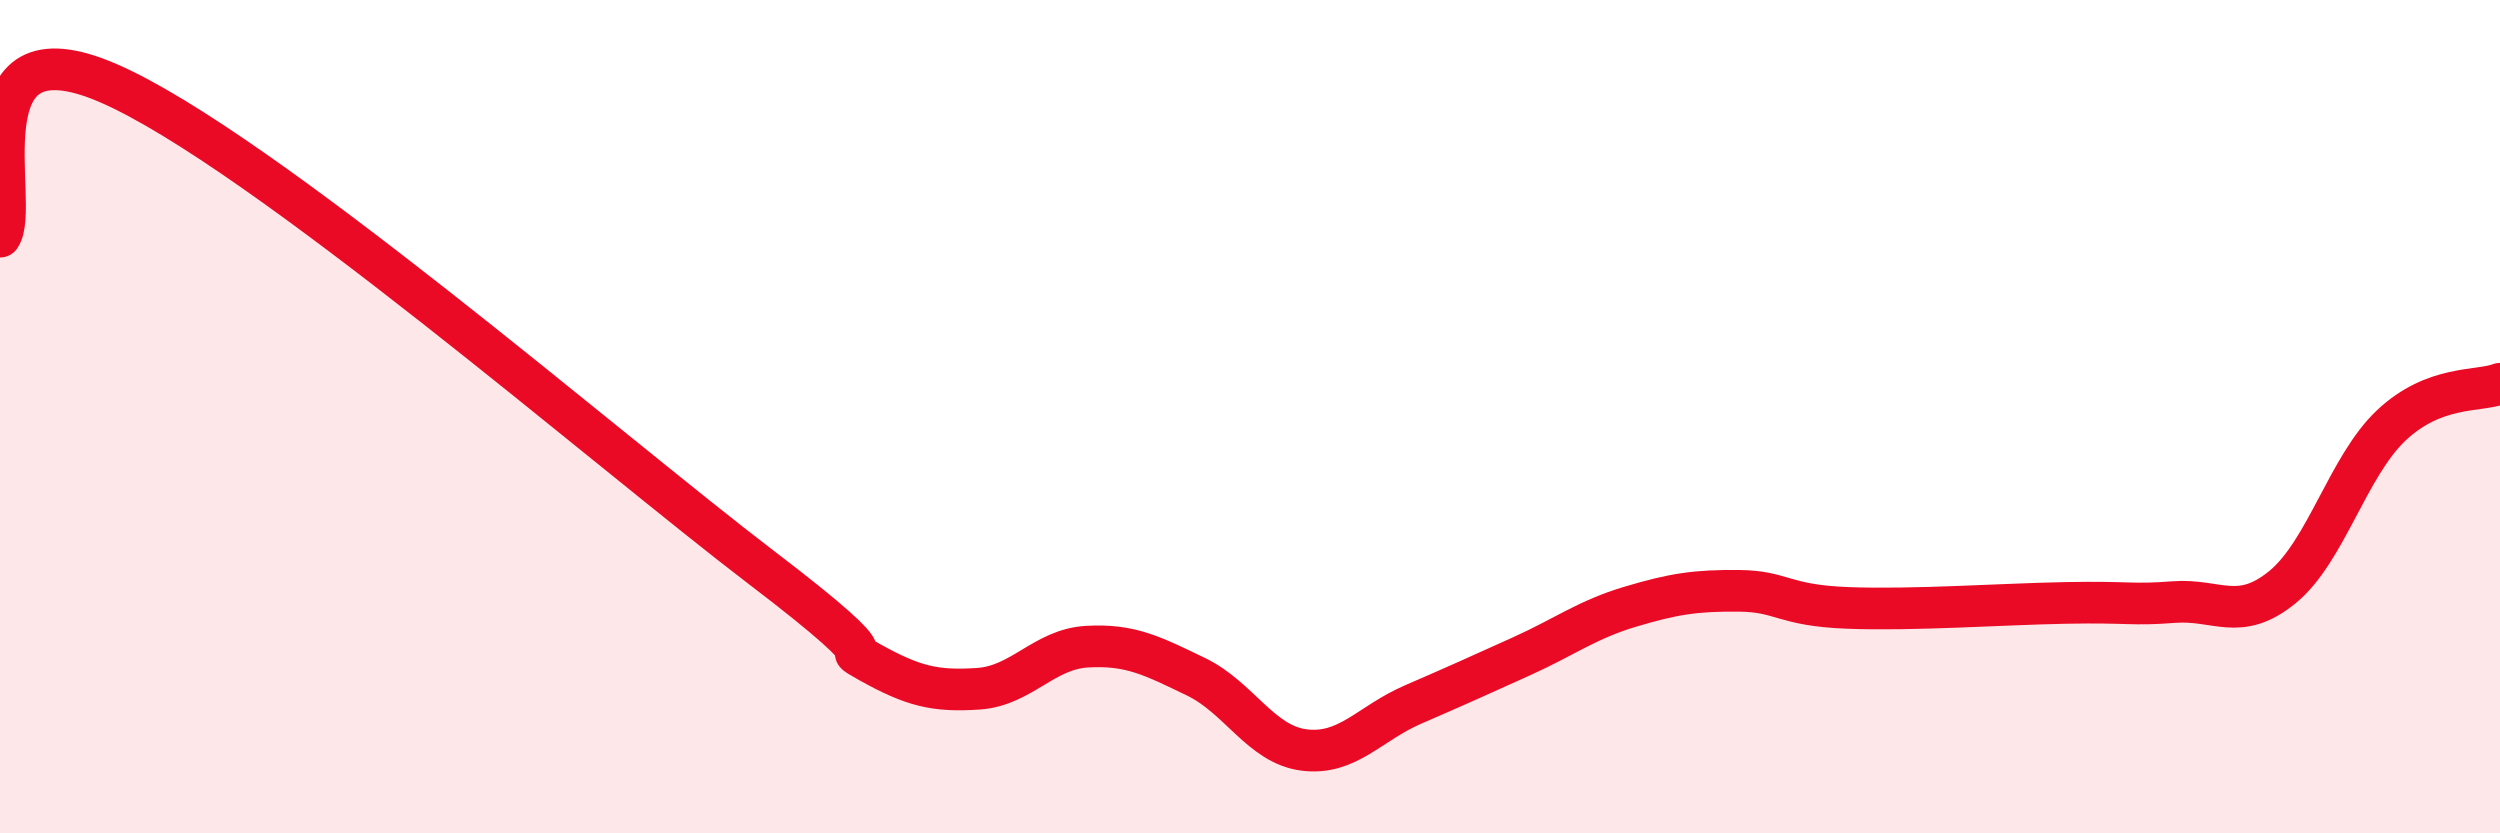
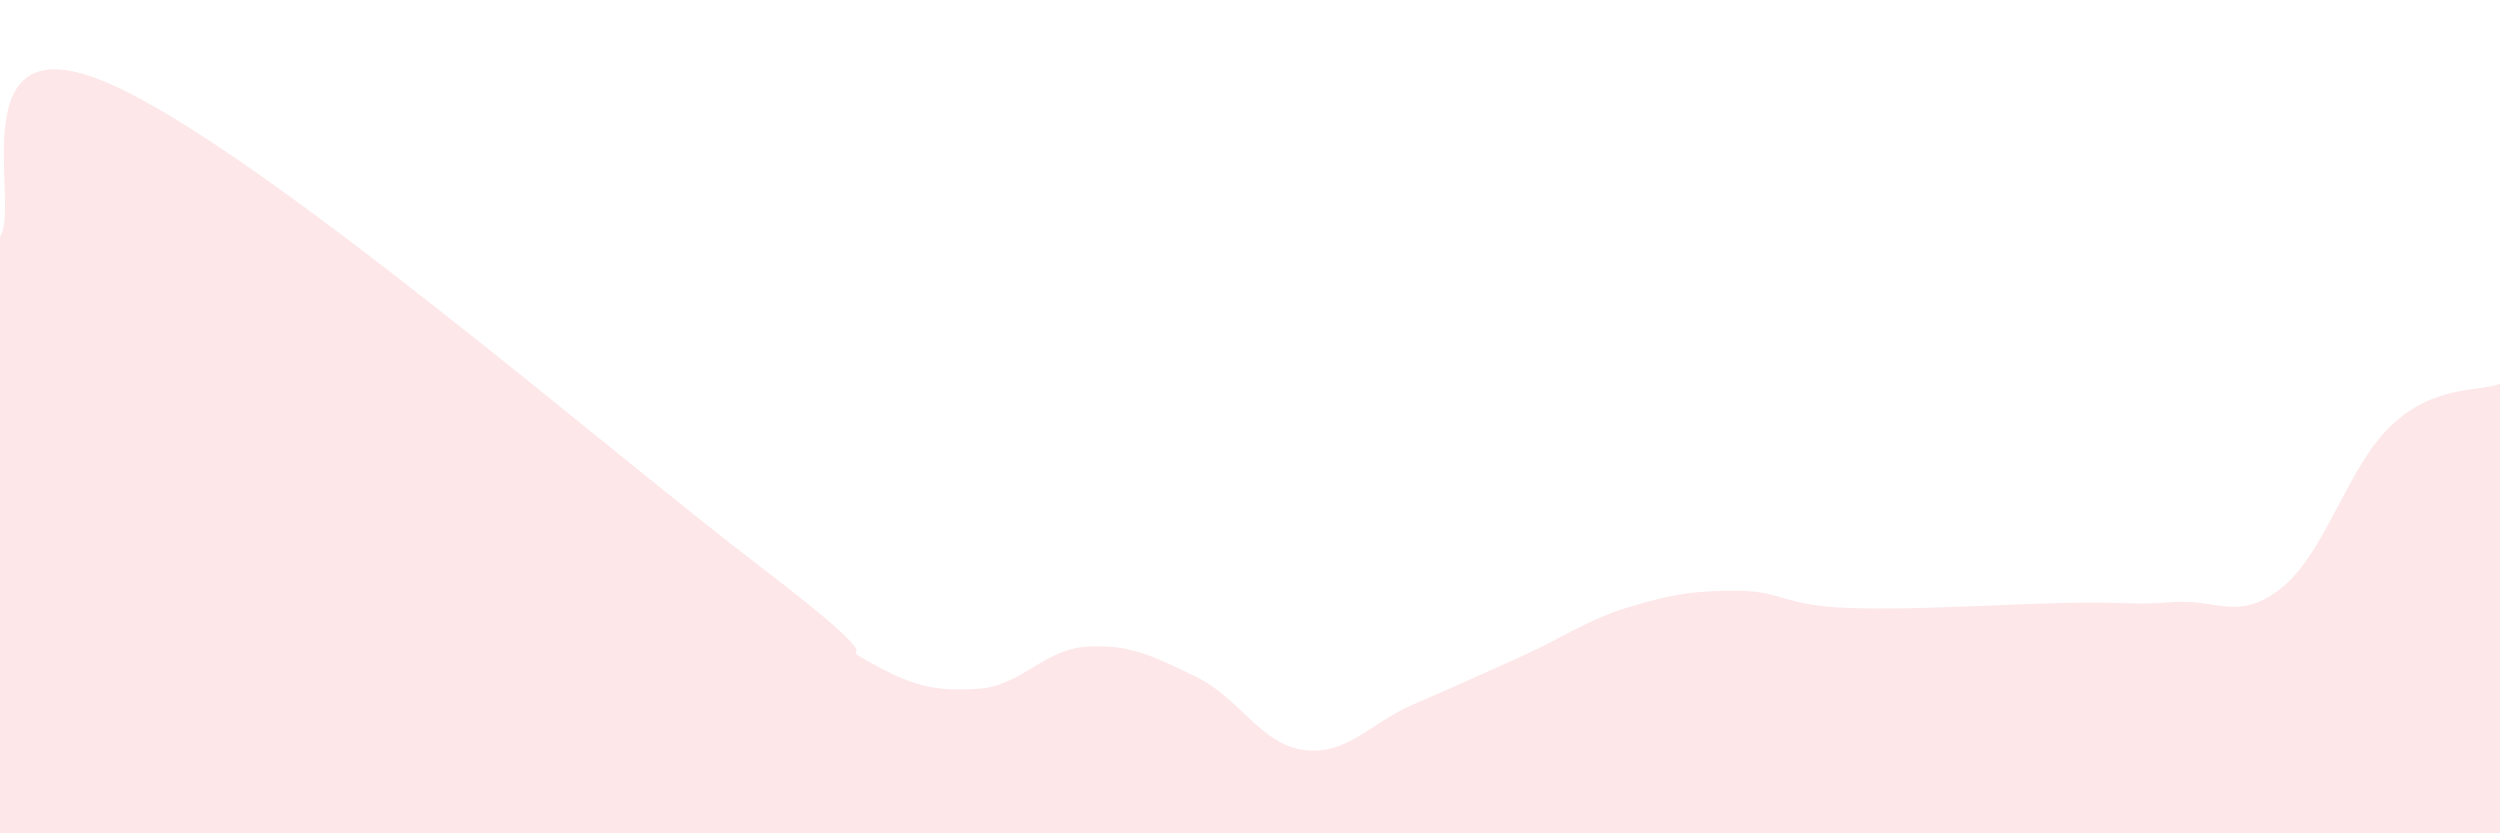
<svg xmlns="http://www.w3.org/2000/svg" width="60" height="20" viewBox="0 0 60 20">
  <path d="M 0,5.68 C 0.52,4.94 -1.04,0.41 2.61,2 C 6.26,3.59 14.61,10.83 18.26,13.61 C 21.91,16.39 19.83,15.31 20.87,15.89 C 21.91,16.47 22.44,16.6 23.48,16.53 C 24.52,16.46 25.05,15.58 26.09,15.52 C 27.13,15.46 27.66,15.74 28.7,16.24 C 29.74,16.74 30.26,17.87 31.3,18 C 32.34,18.13 32.87,17.36 33.91,16.91 C 34.95,16.46 35.48,16.22 36.52,15.75 C 37.56,15.28 38.09,14.87 39.13,14.56 C 40.17,14.25 40.7,14.17 41.74,14.18 C 42.78,14.19 42.78,14.53 44.35,14.59 C 45.92,14.65 48.01,14.5 49.57,14.47 C 51.13,14.44 51.13,14.53 52.17,14.45 C 53.21,14.37 53.74,14.94 54.78,14.09 C 55.82,13.24 56.35,11.19 57.39,10.21 C 58.43,9.23 59.48,9.41 60,9.21L60 20L0 20Z" fill="#EB0A25" opacity="0.1" stroke-linecap="round" stroke-linejoin="round" />
-   <path d="M 0,5.68 C 0.52,4.94 -1.04,0.41 2.61,2 C 6.26,3.59 14.61,10.83 18.26,13.61 C 21.91,16.39 19.83,15.31 20.87,15.89 C 21.91,16.47 22.44,16.6 23.48,16.53 C 24.52,16.46 25.05,15.58 26.09,15.52 C 27.13,15.46 27.66,15.74 28.7,16.24 C 29.74,16.74 30.26,17.87 31.3,18 C 32.34,18.13 32.87,17.36 33.91,16.91 C 34.95,16.46 35.48,16.22 36.52,15.75 C 37.56,15.28 38.09,14.87 39.13,14.56 C 40.17,14.25 40.7,14.17 41.74,14.18 C 42.78,14.19 42.78,14.53 44.35,14.59 C 45.92,14.65 48.01,14.5 49.57,14.47 C 51.13,14.44 51.13,14.53 52.17,14.45 C 53.21,14.37 53.74,14.94 54.78,14.09 C 55.82,13.24 56.35,11.19 57.39,10.21 C 58.43,9.23 59.48,9.41 60,9.21" stroke="#EB0A25" stroke-width="1" fill="none" stroke-linecap="round" stroke-linejoin="round" />
</svg>